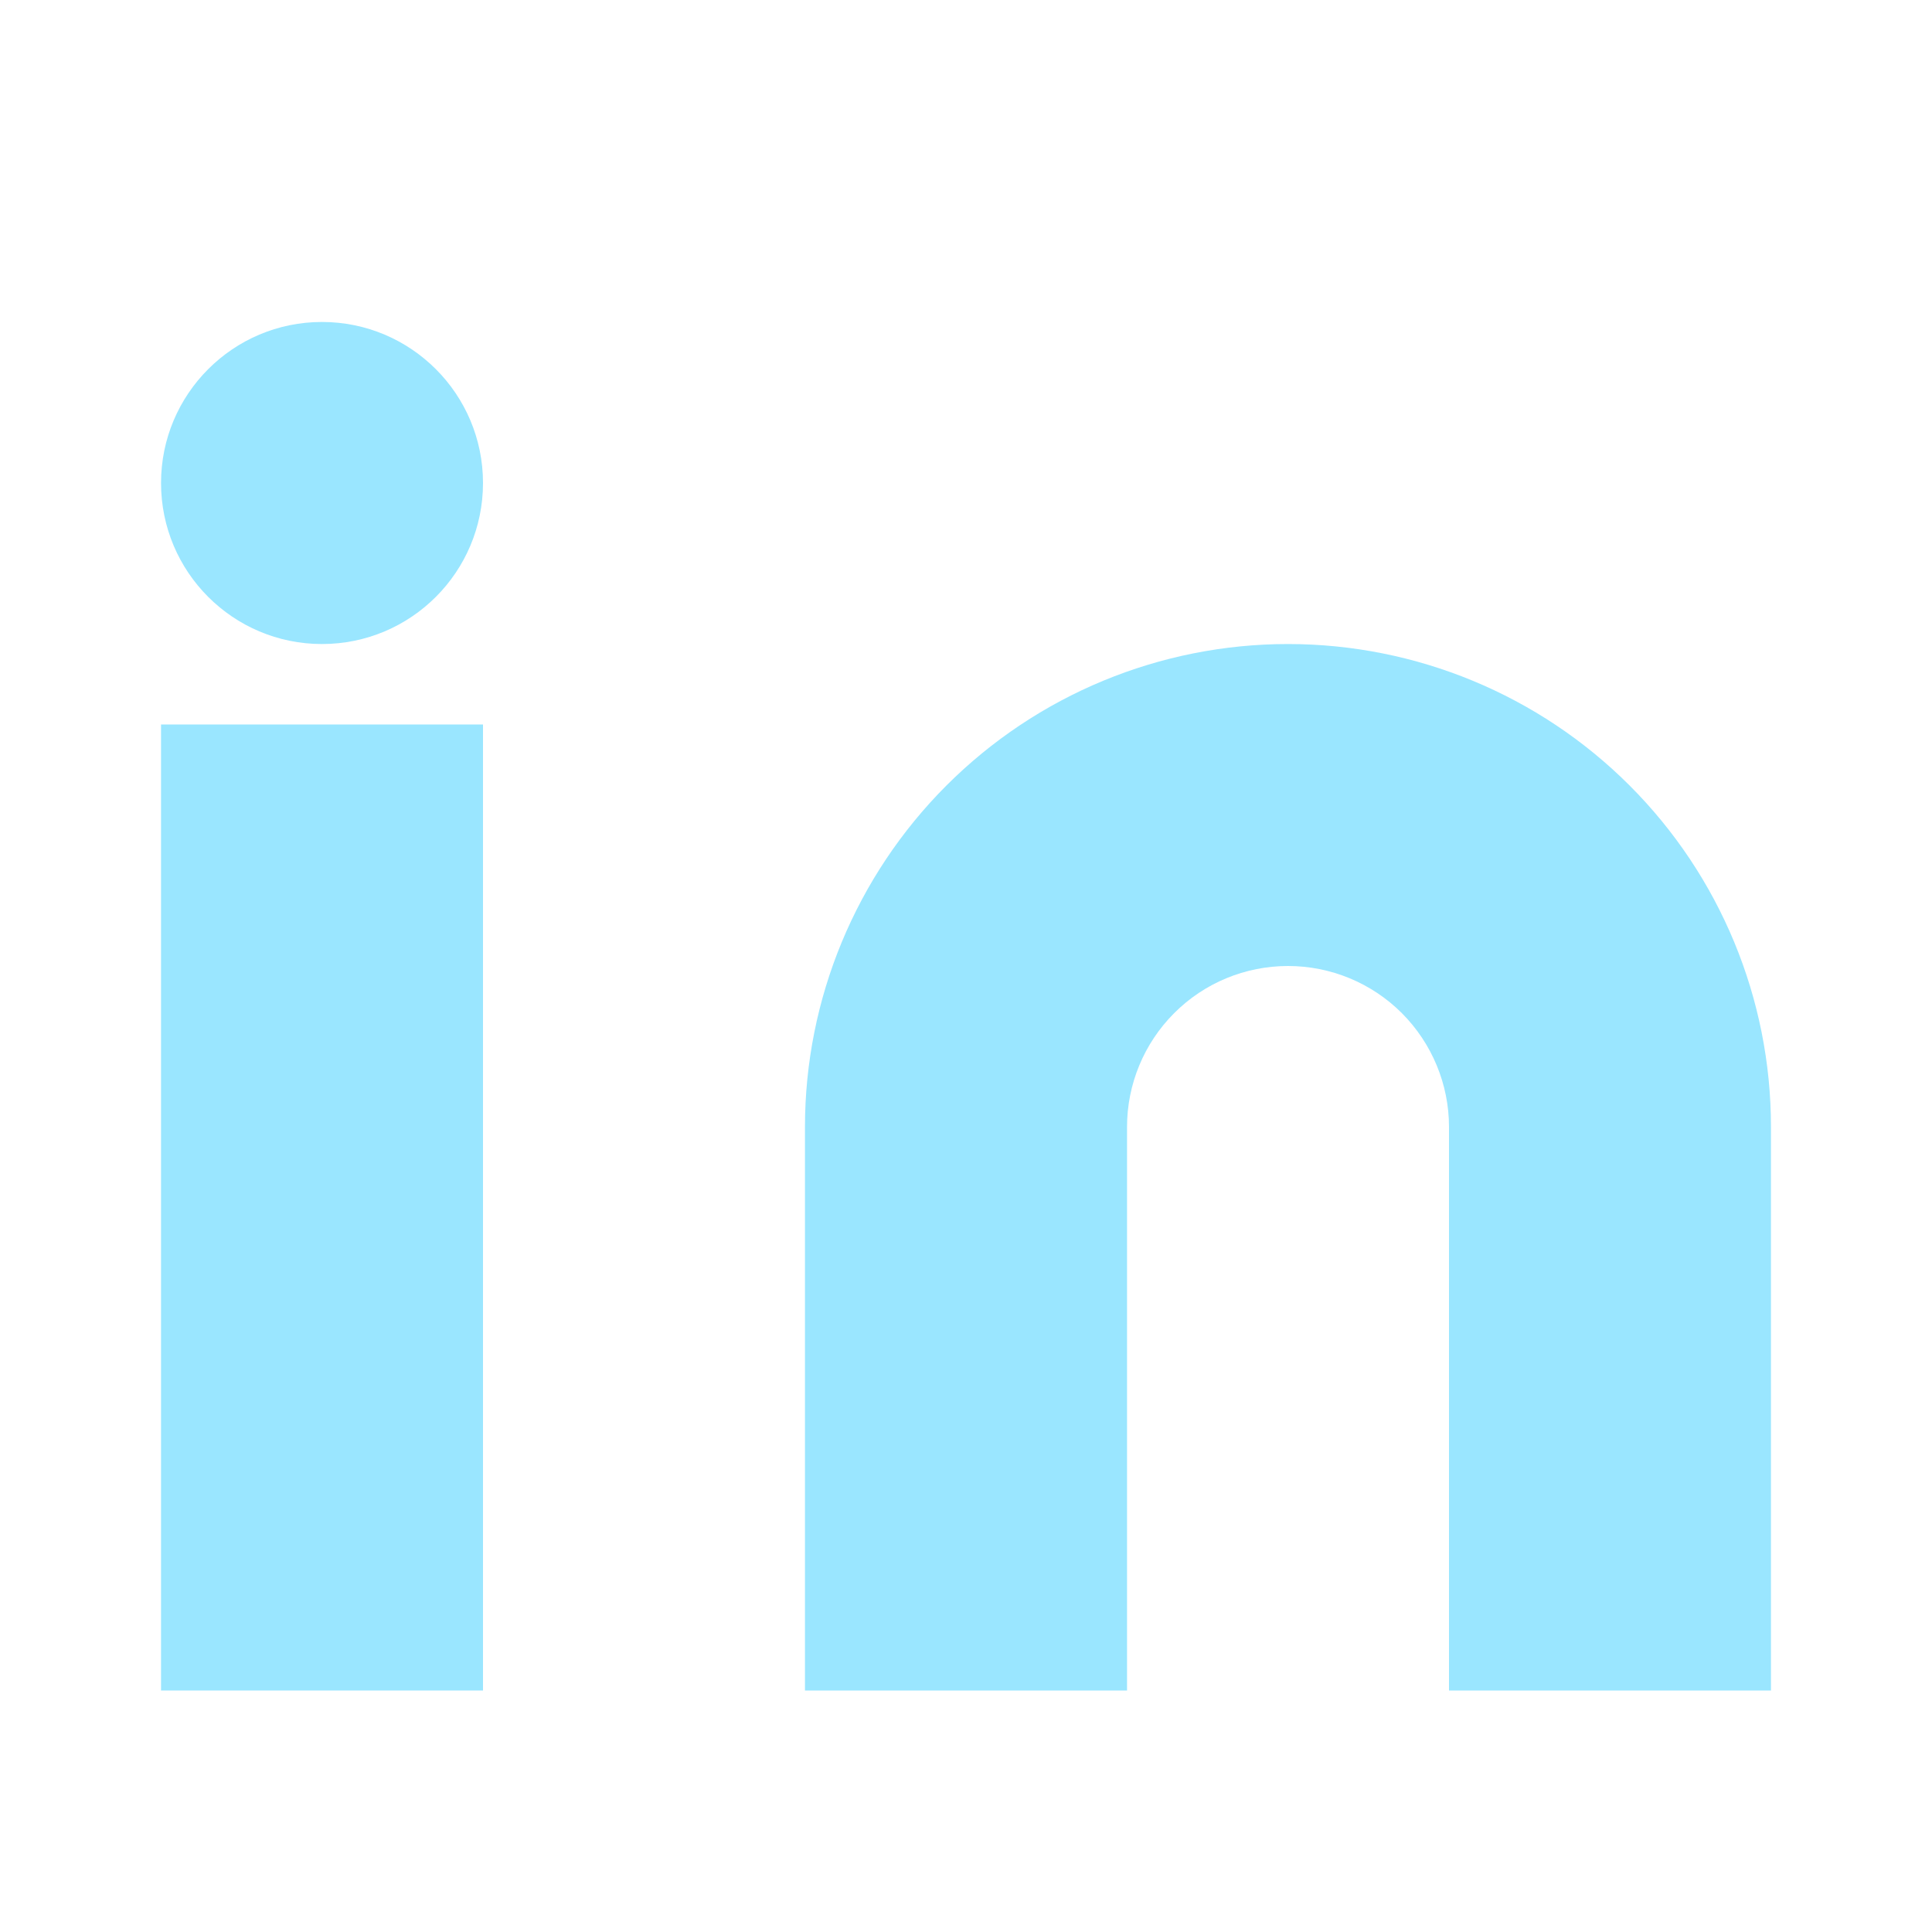
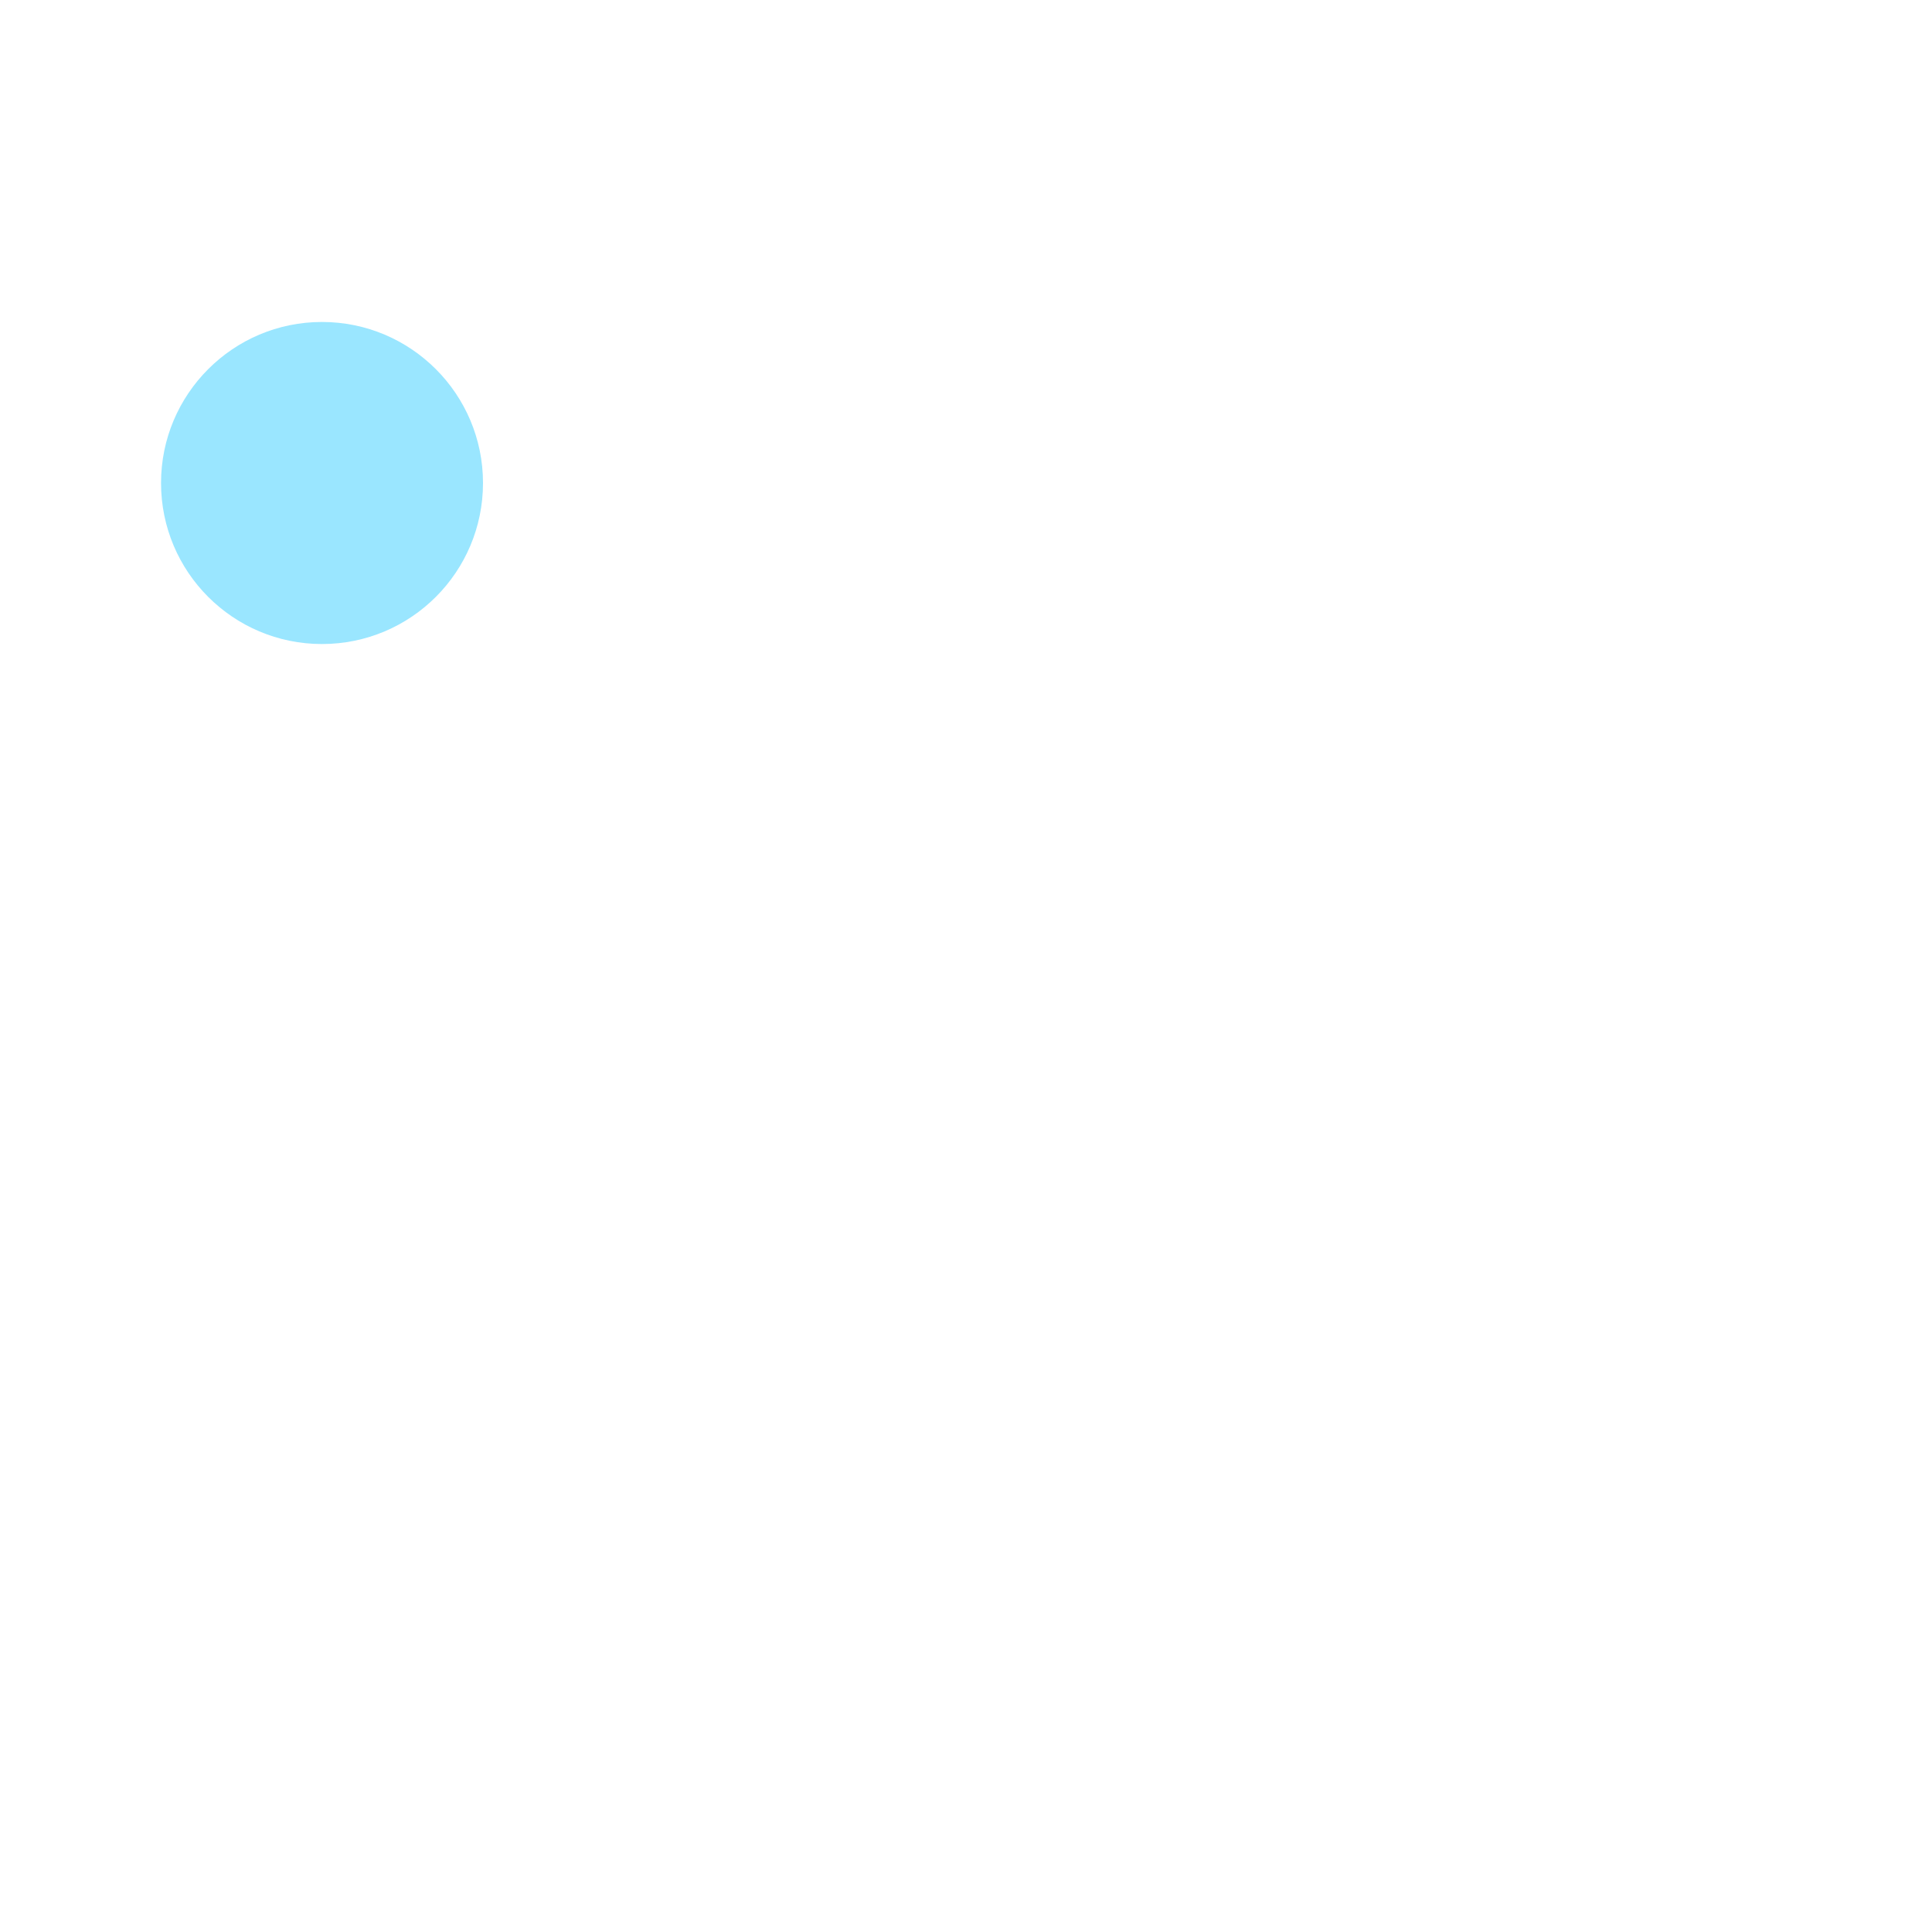
<svg xmlns="http://www.w3.org/2000/svg" width="20" height="20" viewBox="0 0 20 20" fill="none">
-   <path d="M13.333 6.667C14.659 6.667 15.931 7.193 16.869 8.131C17.807 9.069 18.333 10.34 18.333 11.666V17.5H15V11.666C15 11.225 14.824 10.801 14.512 10.488C14.199 10.175 13.775 10 13.333 10C12.891 10 12.467 10.175 12.155 10.488C11.842 10.801 11.667 11.225 11.667 11.666V17.5H8.333V11.666C8.333 10.34 8.86 9.069 9.798 8.131C10.736 7.193 12.007 6.667 13.333 6.667Z" fill="#9AE6FF" />
-   <path d="M5 7.5H1.667V17.5H5V7.5Z" fill="#9AE6FF" />
  <path d="M3.333 6.667C4.254 6.667 5 5.921 5 5C5 4.08 4.254 3.333 3.333 3.333C2.413 3.333 1.667 4.08 1.667 5C1.667 5.921 2.413 6.667 3.333 6.667Z" fill="#9AE6FF" />
</svg>